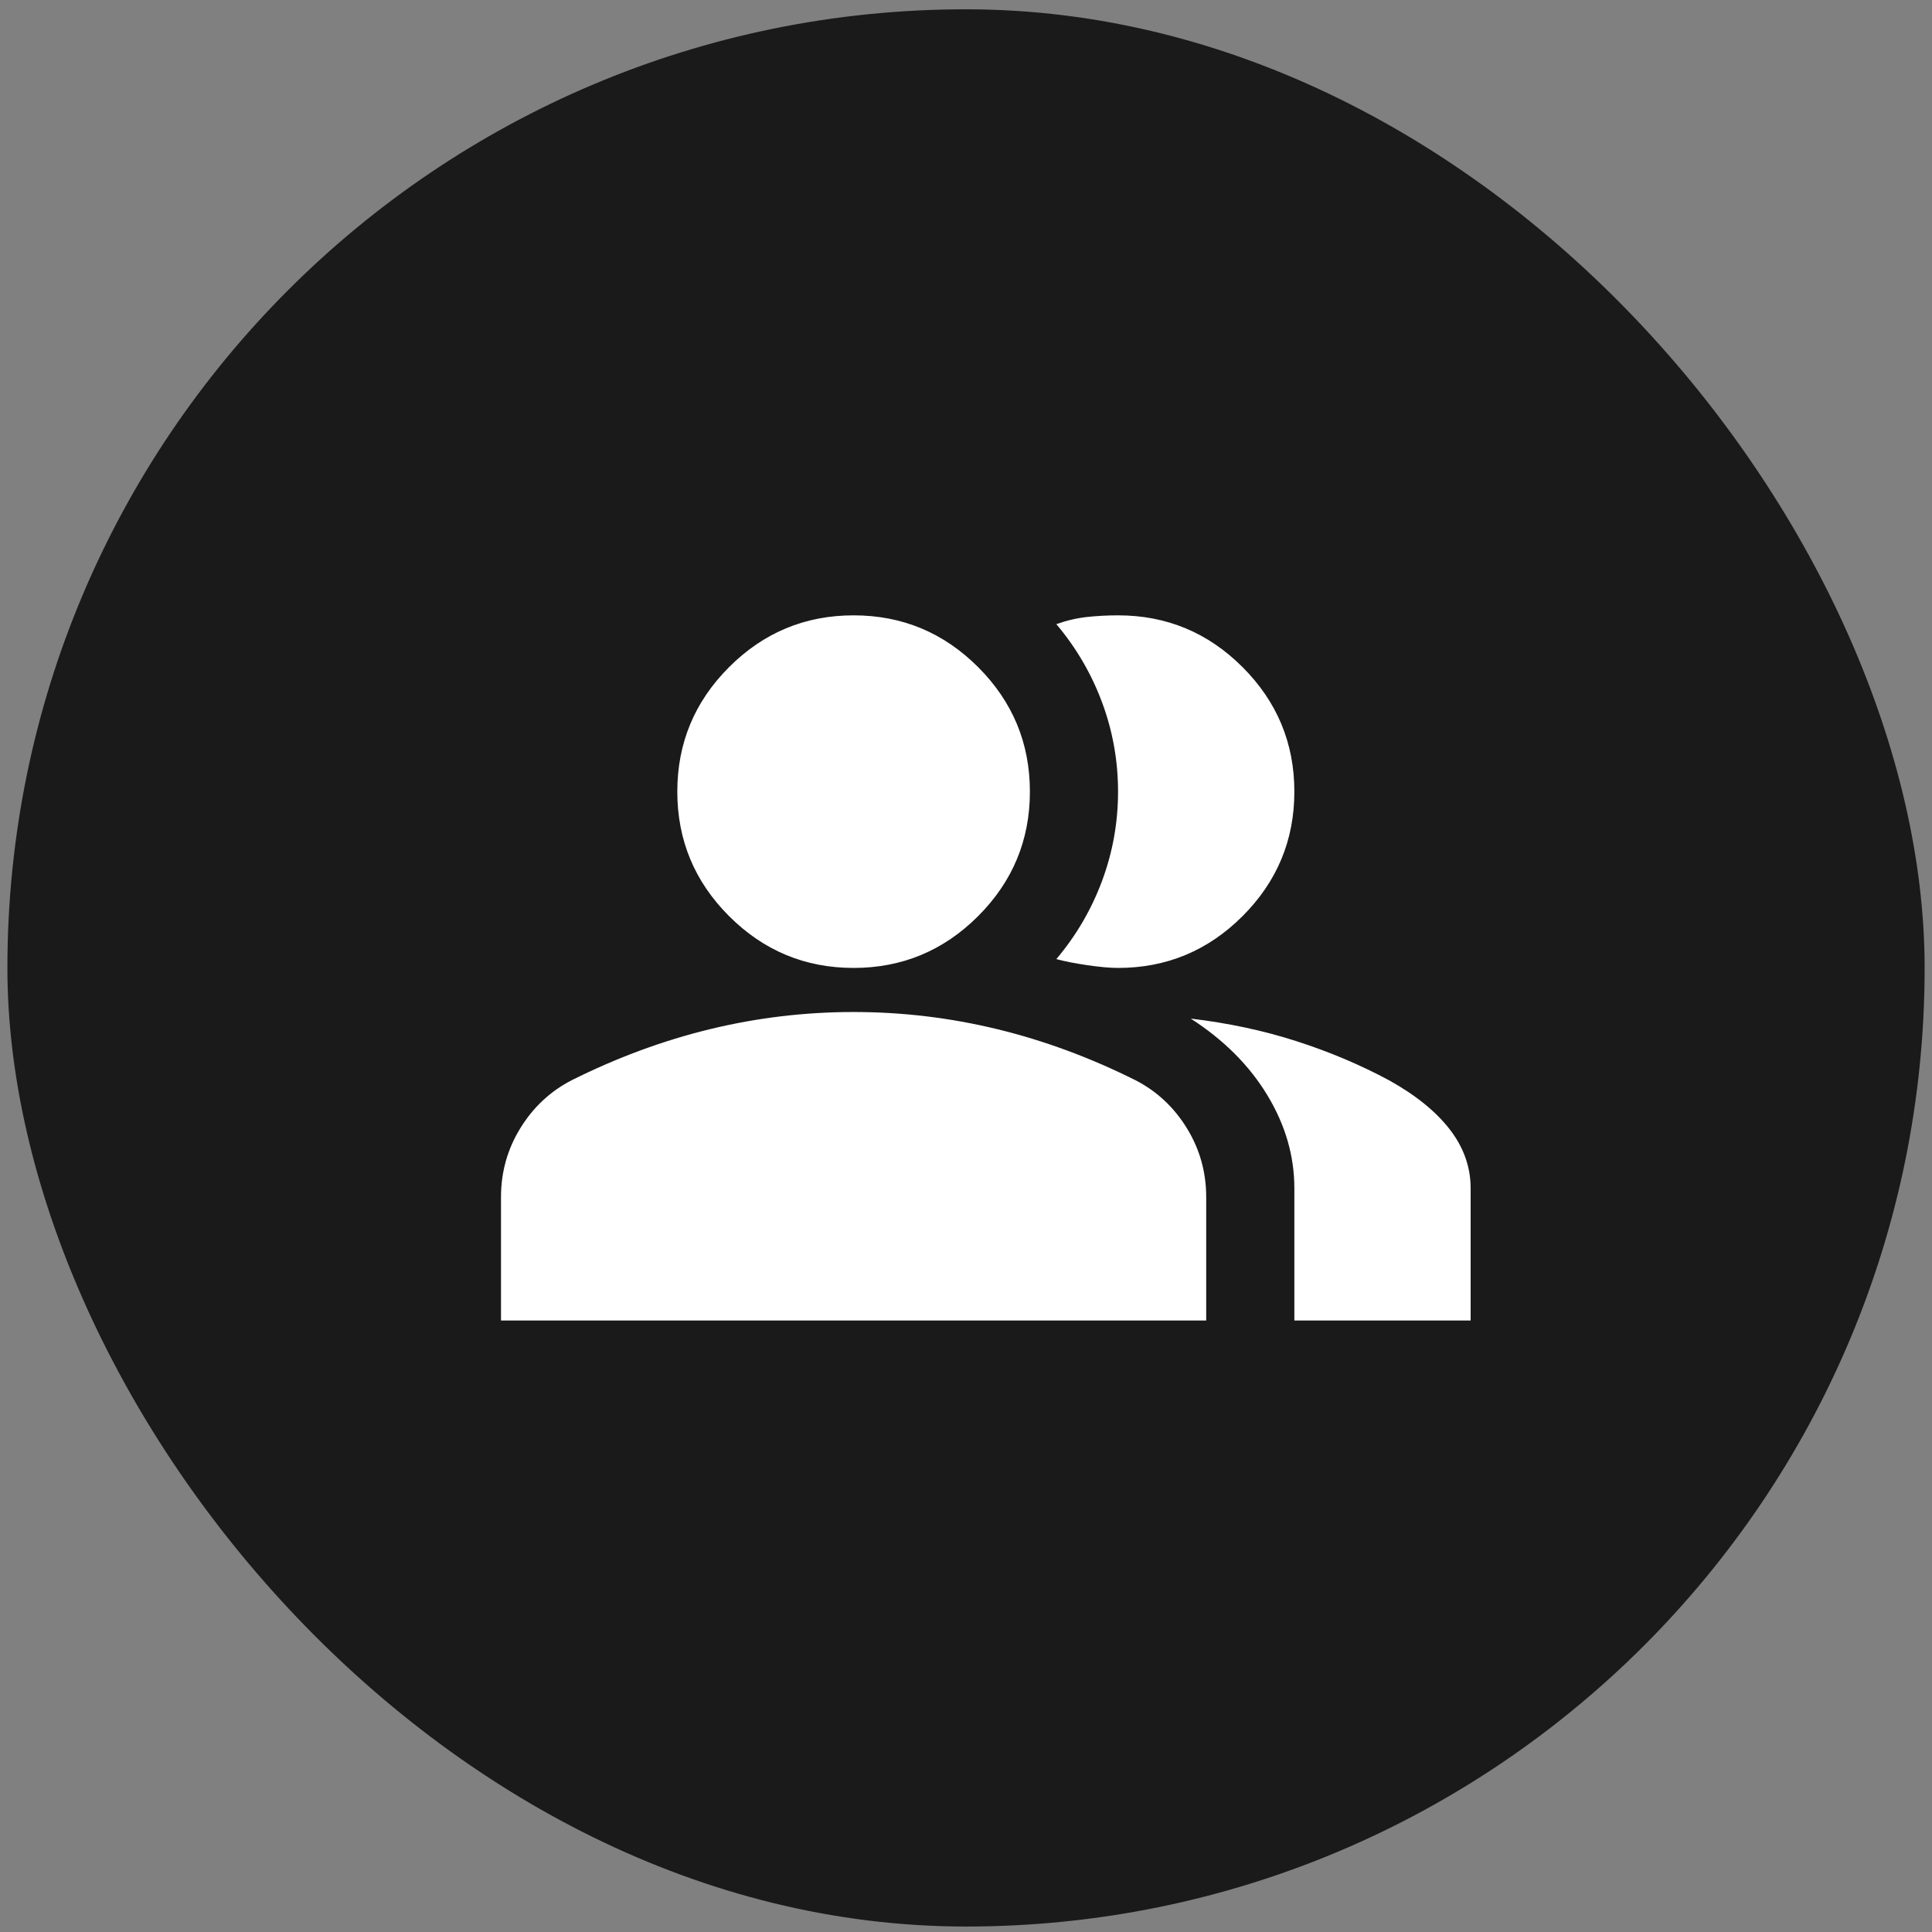
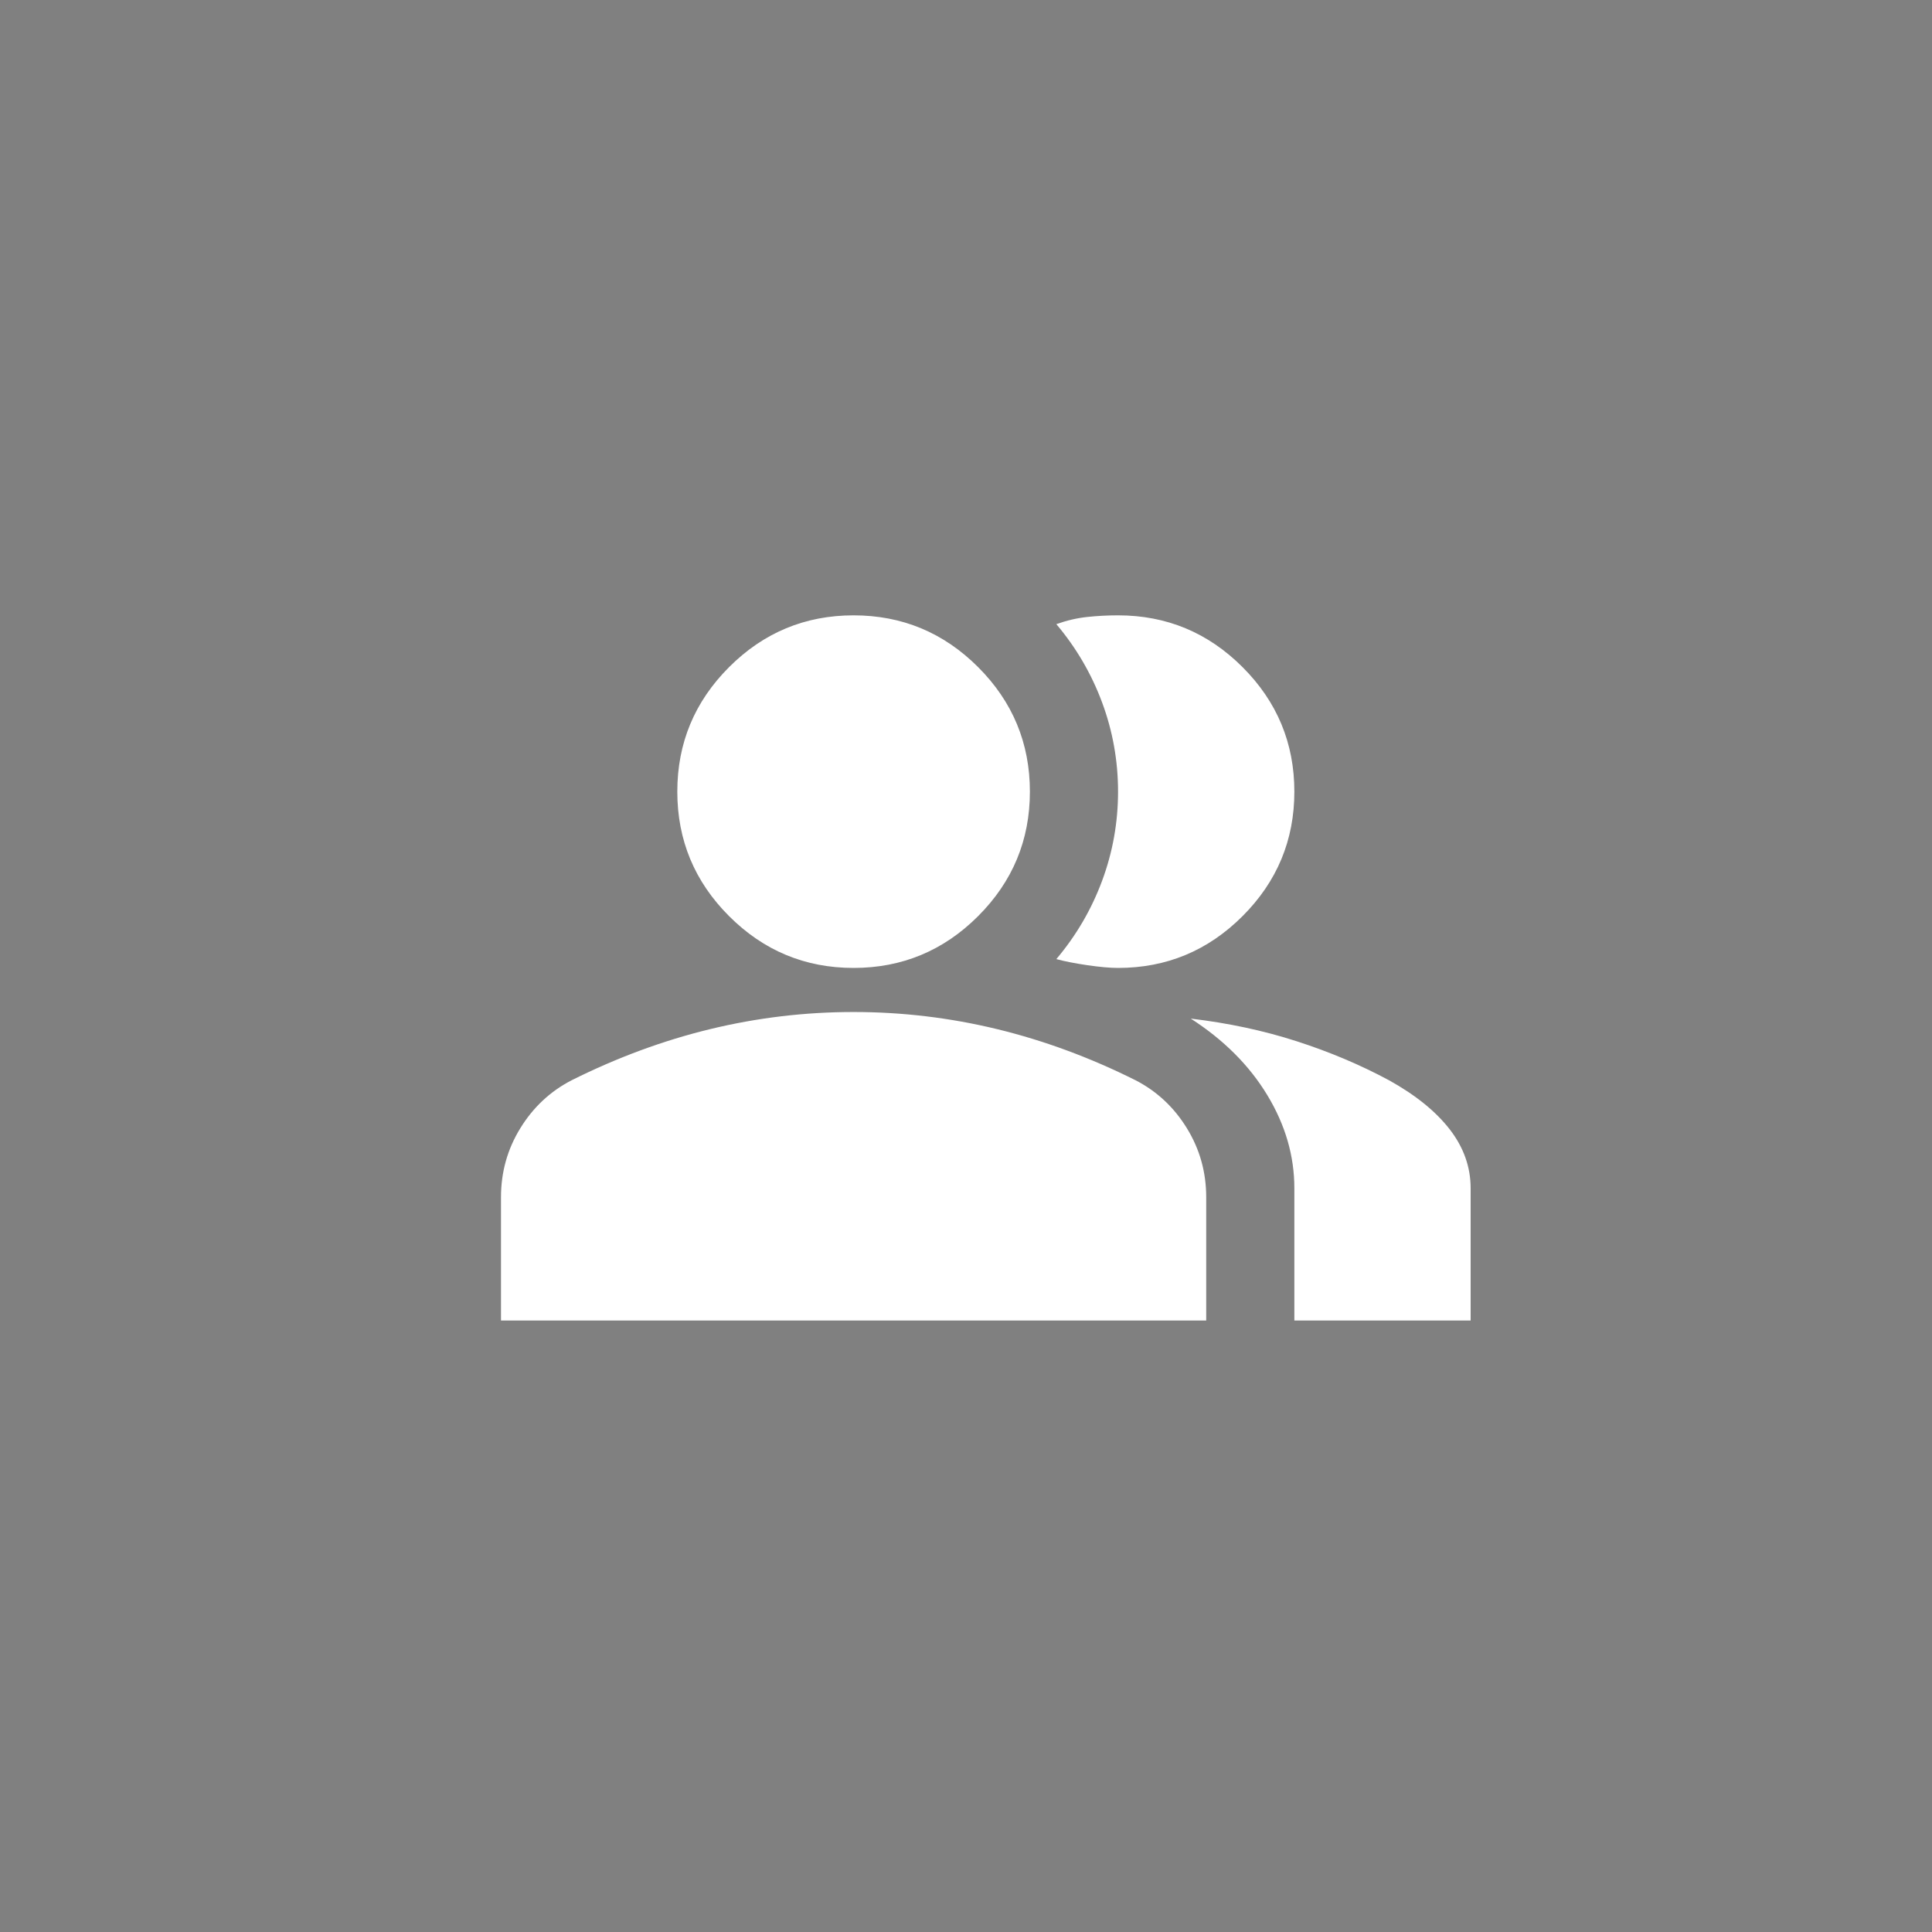
<svg xmlns="http://www.w3.org/2000/svg" width="70" height="70" viewBox="0 0 70 70" fill="none">
  <rect x="0" y="0" width="70" height="70" fill="#808080" stroke="none" />
-   <rect x="0.268" y="0.337" width="69.465" height="69.465" rx="34.733" fill="#1A1A1A" />
  <mask id="mask0_2262_10411" style="mask-type:alpha" maskUnits="userSpaceOnUse" x="16" y="15" width="39" height="40">
    <rect x="16.556" y="15.907" width="38.326" height="38.326" fill="#D9D9D9" />
  </mask>
  <g mask="url(#mask0_2262_10411)">
    <path d="M18.152 47.845V43.374C18.152 42.469 18.385 41.637 18.851 40.879C19.317 40.12 19.936 39.541 20.707 39.142C22.358 38.317 24.034 37.698 25.738 37.285C27.441 36.873 29.171 36.667 30.927 36.667C32.684 36.667 34.414 36.873 36.117 37.285C37.821 37.698 39.498 38.317 41.148 39.142C41.919 39.541 42.538 40.12 43.004 40.879C43.47 41.637 43.703 42.469 43.703 43.374V47.845H18.152ZM46.897 47.845V43.054C46.897 41.883 46.571 40.759 45.918 39.681C45.266 38.603 44.342 37.678 43.144 36.906C44.501 37.066 45.779 37.339 46.976 37.725C48.174 38.111 49.292 38.583 50.33 39.142C51.288 39.674 52.02 40.266 52.526 40.918C53.031 41.571 53.284 42.282 53.284 43.054V47.845H46.897ZM30.927 35.07C29.171 35.07 27.667 34.444 26.416 33.193C25.165 31.942 24.54 30.439 24.54 28.682C24.54 26.926 25.165 25.422 26.416 24.171C27.667 22.92 29.171 22.295 30.927 22.295C32.684 22.295 34.188 22.92 35.439 24.171C36.69 25.422 37.315 26.926 37.315 28.682C37.315 30.439 36.69 31.942 35.439 33.193C34.188 34.444 32.684 35.07 30.927 35.07ZM46.897 28.682C46.897 30.439 46.271 31.942 45.02 33.193C43.769 34.444 42.266 35.07 40.509 35.07C40.216 35.07 39.844 35.036 39.391 34.97C38.939 34.903 38.566 34.83 38.273 34.75C38.992 33.899 39.544 32.954 39.93 31.916C40.316 30.878 40.509 29.8 40.509 28.682C40.509 27.564 40.316 26.486 39.93 25.448C39.544 24.41 38.992 23.466 38.273 22.614C38.646 22.481 39.019 22.394 39.391 22.354C39.764 22.314 40.136 22.295 40.509 22.295C42.266 22.295 43.769 22.92 45.02 24.171C46.271 25.422 46.897 26.926 46.897 28.682Z" fill="white" />
  </g>
</svg>